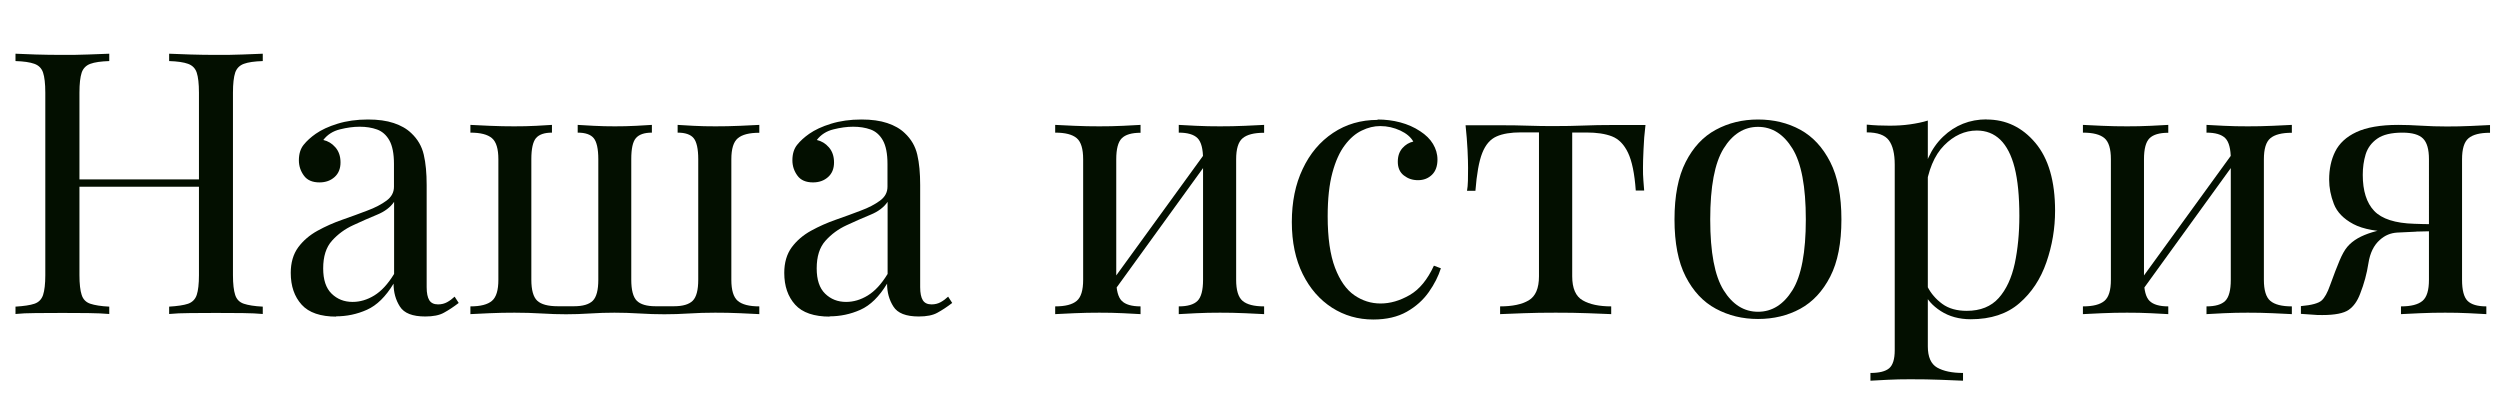
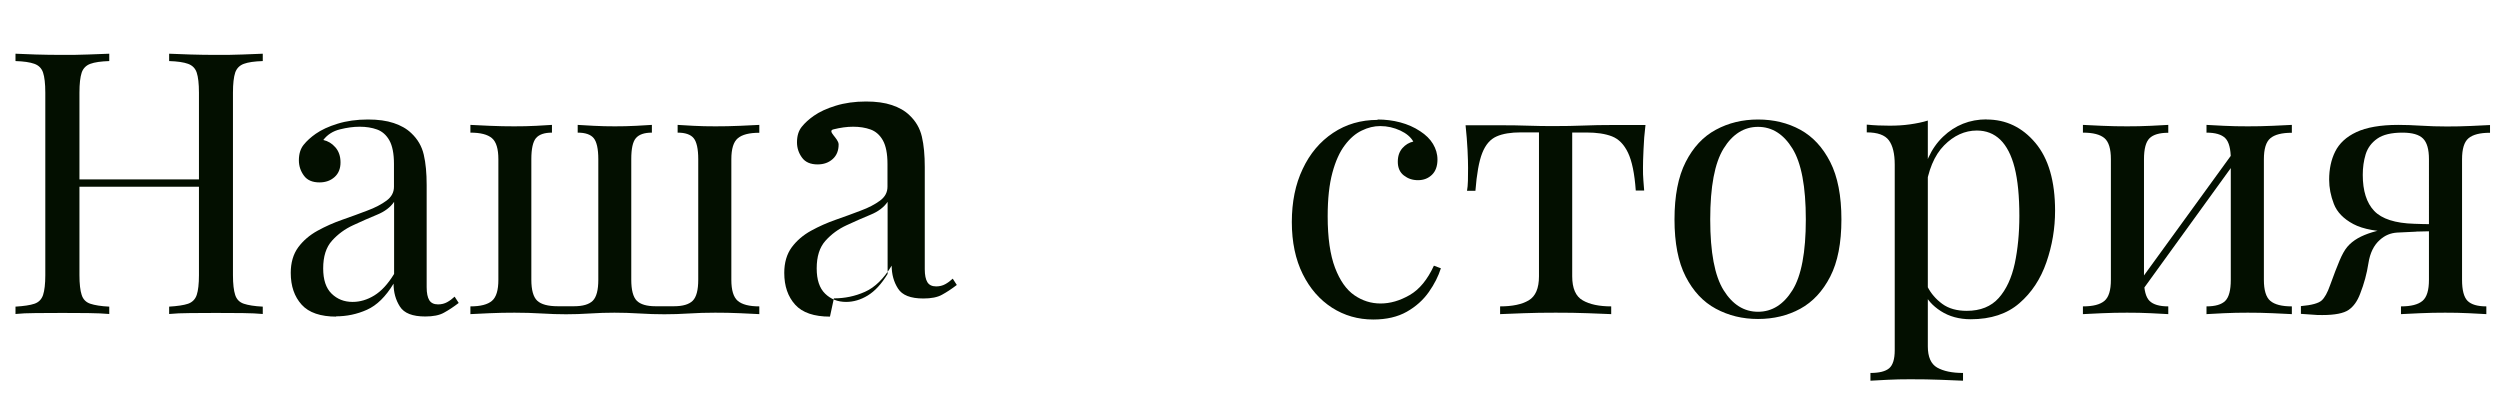
<svg xmlns="http://www.w3.org/2000/svg" id="a" data-name="Слой 1" viewBox="0 0 190.37 30.66">
  <defs>
    <style> .b { fill: #030f00; } </style>
  </defs>
  <path class="b" d="M1.18,23.91v-.56c.63-.04,1.12-.11,1.44-.22,.33-.11,.55-.34,.66-.67,.11-.34,.17-.84,.17-1.51V7.06c0-.69-.06-1.2-.17-1.53-.11-.33-.33-.55-.66-.67-.33-.12-.81-.19-1.44-.21v-.56c.39,.02,.91,.04,1.54,.06,.63,.02,1.32,.03,2.04,.03,.65,0,1.3,0,1.95-.03,.64-.02,1.18-.04,1.61-.06v.56c-.63,.02-1.12,.09-1.44,.21-.33,.12-.55,.35-.66,.67-.11,.33-.17,.84-.17,1.53v13.89c0,.67,.06,1.18,.17,1.51,.11,.34,.33,.56,.66,.67,.33,.11,.81,.19,1.44,.22v.56c-.43-.04-.97-.06-1.61-.07-.64,0-1.29-.01-1.95-.01-.73,0-1.41,0-2.04,.01-.63,0-1.15,.03-1.54,.07Zm3.89-9.69v-.56h11.06v.56H5.07Zm7.81,9.69v-.56c.63-.04,1.12-.11,1.44-.22s.55-.34,.66-.67,.17-.84,.17-1.51V7.06c0-.69-.06-1.2-.17-1.53s-.33-.55-.66-.67c-.33-.12-.81-.19-1.44-.21v-.56c.43,.02,.97,.04,1.62,.06,.65,.02,1.3,.03,1.93,.03,.73,0,1.41,0,2.04-.03,.63-.02,1.15-.04,1.54-.06v.56c-.63,.02-1.12,.09-1.44,.21-.33,.12-.55,.35-.66,.67-.11,.33-.17,.84-.17,1.53v13.89c0,.67,.06,1.18,.17,1.51,.11,.34,.33,.56,.66,.67,.33,.11,.81,.19,1.44,.22v.56c-.39-.04-.91-.06-1.54-.07-.63,0-1.32-.01-2.04-.01-.63,0-1.28,0-1.93,.01-.65,0-1.19,.03-1.62,.07Z" />
  <path class="b" d="M25.62,24.11c-1.21,0-2.1-.3-2.65-.91-.55-.61-.83-1.41-.83-2.42,0-.78,.19-1.43,.57-1.95,.38-.51,.87-.93,1.47-1.26,.6-.33,1.23-.61,1.89-.84s1.29-.46,1.89-.69c.6-.22,1.09-.48,1.47-.76,.38-.28,.57-.63,.57-1.06v-1.74c0-.78-.12-1.38-.35-1.79s-.55-.69-.94-.83-.83-.21-1.32-.21-.97,.07-1.5,.2c-.53,.13-.96,.4-1.27,.81,.35,.08,.66,.26,.92,.56s.39,.68,.39,1.15-.15,.84-.45,1.11c-.3,.27-.68,.41-1.15,.41-.54,0-.94-.17-1.19-.52-.25-.34-.38-.73-.38-1.16,0-.49,.12-.88,.36-1.18,.24-.3,.55-.58,.92-.84,.43-.3,.98-.56,1.67-.77,.68-.21,1.45-.32,2.31-.32,.77,0,1.42,.09,1.96,.27,.54,.18,.99,.43,1.34,.77,.48,.45,.8,.99,.95,1.64,.15,.64,.22,1.41,.22,2.31v7.78c0,.45,.07,.78,.2,.99s.35,.32,.67,.32c.26,0,.49-.06,.69-.17,.2-.11,.39-.25,.57-.42l.31,.48c-.39,.3-.77,.55-1.12,.74-.35,.2-.83,.29-1.43,.29-.97,0-1.61-.25-1.93-.76-.32-.5-.48-1.08-.48-1.74-.6,.99-1.27,1.65-2.03,1.99-.76,.34-1.54,.5-2.37,.5Zm1.23-1.12c.56,0,1.11-.16,1.65-.49,.54-.33,1.04-.87,1.51-1.64v-5.49c-.28,.41-.71,.74-1.3,.98-.59,.24-1.19,.51-1.82,.8s-1.16,.68-1.61,1.18c-.45,.5-.67,1.2-.67,2.11,0,.86,.21,1.5,.64,1.92,.43,.42,.96,.63,1.6,.63Z" />
  <path class="b" d="M57.82,9.52v.59c-.77,0-1.31,.14-1.64,.42-.33,.28-.49,.81-.49,1.6v9.18c0,.78,.16,1.32,.49,1.6,.33,.28,.87,.42,1.64,.42v.59c-.32-.02-.8-.04-1.46-.07-.65-.03-1.29-.04-1.9-.04-.69,0-1.35,.02-1.99,.06-.63,.04-1.26,.06-1.88,.06s-1.25-.02-1.9-.06-1.29-.06-1.9-.06-1.24,.02-1.86,.06-1.24,.06-1.83,.06-1.2-.02-1.86-.06-1.35-.06-2.06-.06c-.62,0-1.25,.01-1.9,.04-.65,.03-1.14,.05-1.46,.07v-.59c.77,0,1.31-.14,1.64-.42,.33-.28,.49-.81,.49-1.6V12.12c0-.78-.16-1.32-.49-1.6-.33-.28-.87-.42-1.64-.42v-.59c.32,.02,.81,.04,1.47,.07,.66,.03,1.28,.04,1.86,.04s1.16-.01,1.69-.04c.53-.03,.93-.05,1.19-.07v.59c-.58,0-.98,.14-1.22,.42-.23,.28-.35,.81-.35,1.6v9.18c0,.78,.15,1.32,.45,1.6,.3,.28,.82,.42,1.57,.42h1.23c.67,0,1.15-.14,1.43-.42,.28-.28,.42-.81,.42-1.6V12.12c0-.78-.12-1.32-.35-1.6-.23-.28-.64-.42-1.22-.42v-.59c.26,.02,.67,.04,1.22,.07,.55,.03,1.09,.04,1.61,.04s1.08-.01,1.62-.04c.54-.03,.94-.05,1.2-.07v.59c-.58,0-.98,.14-1.22,.42s-.35,.81-.35,1.6v9.18c0,.78,.14,1.32,.42,1.6,.28,.28,.76,.42,1.43,.42h1.4c.67,0,1.15-.14,1.43-.42,.28-.28,.42-.81,.42-1.6V12.12c0-.78-.12-1.32-.35-1.6s-.64-.42-1.22-.42v-.59c.26,.02,.66,.04,1.2,.07,.54,.03,1.1,.04,1.68,.04s1.22-.01,1.88-.04c.65-.03,1.14-.05,1.46-.07Z" />
-   <path class="b" d="M63.2,24.11c-1.21,0-2.1-.3-2.65-.91-.55-.61-.83-1.41-.83-2.42,0-.78,.19-1.43,.57-1.95,.38-.51,.87-.93,1.47-1.26,.6-.33,1.23-.61,1.89-.84s1.29-.46,1.89-.69c.6-.22,1.09-.48,1.47-.76,.38-.28,.57-.63,.57-1.06v-1.74c0-.78-.12-1.38-.35-1.79s-.55-.69-.94-.83-.83-.21-1.32-.21-.97,.07-1.5,.2c-.53,.13-.96,.4-1.27,.81,.35,.08,.66,.26,.92,.56s.39,.68,.39,1.15-.15,.84-.45,1.11c-.3,.27-.68,.41-1.15,.41-.54,0-.94-.17-1.19-.52-.25-.34-.38-.73-.38-1.16,0-.49,.12-.88,.36-1.18,.24-.3,.55-.58,.92-.84,.43-.3,.98-.56,1.67-.77,.68-.21,1.45-.32,2.31-.32,.77,0,1.42,.09,1.96,.27,.54,.18,.99,.43,1.34,.77,.48,.45,.8,.99,.95,1.64,.15,.64,.22,1.41,.22,2.31v7.78c0,.45,.07,.78,.2,.99s.35,.32,.67,.32c.26,0,.49-.06,.69-.17,.2-.11,.39-.25,.57-.42l.31,.48c-.39,.3-.77,.55-1.12,.74-.35,.2-.83,.29-1.43,.29-.97,0-1.61-.25-1.93-.76-.32-.5-.48-1.08-.48-1.74-.6,.99-1.27,1.65-2.03,1.99-.76,.34-1.54,.5-2.37,.5Zm1.23-1.12c.56,0,1.11-.16,1.65-.49,.54-.33,1.04-.87,1.51-1.64v-5.49c-.28,.41-.71,.74-1.3,.98-.59,.24-1.19,.51-1.82,.8s-1.16,.68-1.61,1.18c-.45,.5-.67,1.2-.67,2.11,0,.86,.21,1.5,.64,1.92,.43,.42,.96,.63,1.6,.63Z" />
-   <path class="b" d="M86.85,9.52v.59c-.67,0-1.15,.14-1.43,.42-.28,.28-.42,.81-.42,1.6v9.18c0,.78,.14,1.32,.42,1.6,.28,.28,.76,.42,1.43,.42v.59c-.3-.02-.74-.04-1.33-.07-.59-.03-1.19-.04-1.81-.04s-1.25,.01-1.9,.04c-.65,.03-1.14,.05-1.46,.07v-.59c.77,0,1.31-.14,1.64-.42,.33-.28,.49-.81,.49-1.6V12.12c0-.78-.16-1.32-.49-1.6-.33-.28-.87-.42-1.64-.42v-.59c.32,.02,.8,.04,1.46,.07,.65,.03,1.29,.04,1.9,.04s1.22-.01,1.81-.04c.59-.03,1.03-.05,1.33-.07Zm5.04,1.96l.45,.31-7.7,10.64-.45-.34,7.7-10.61Zm4.37-1.96v.59c-.77,0-1.31,.14-1.64,.42-.33,.28-.49,.81-.49,1.6v9.18c0,.78,.16,1.32,.49,1.6,.33,.28,.87,.42,1.64,.42v.59c-.32-.02-.8-.04-1.46-.07-.65-.03-1.29-.04-1.9-.04s-1.22,.01-1.81,.04c-.59,.03-1.03,.05-1.33,.07v-.59c.67,0,1.15-.14,1.43-.42,.28-.28,.42-.81,.42-1.6V12.12c0-.78-.14-1.32-.42-1.6-.28-.28-.76-.42-1.43-.42v-.59c.3,.02,.74,.04,1.33,.07,.59,.03,1.19,.04,1.81,.04s1.25-.01,1.9-.04c.65-.03,1.14-.05,1.46-.07Z" />
+   <path class="b" d="M63.2,24.11c-1.21,0-2.1-.3-2.65-.91-.55-.61-.83-1.41-.83-2.42,0-.78,.19-1.43,.57-1.95,.38-.51,.87-.93,1.47-1.26,.6-.33,1.23-.61,1.89-.84s1.29-.46,1.89-.69c.6-.22,1.09-.48,1.47-.76,.38-.28,.57-.63,.57-1.06v-1.74c0-.78-.12-1.38-.35-1.79s-.55-.69-.94-.83-.83-.21-1.32-.21-.97,.07-1.5,.2s.39,.68,.39,1.15-.15,.84-.45,1.11c-.3,.27-.68,.41-1.15,.41-.54,0-.94-.17-1.19-.52-.25-.34-.38-.73-.38-1.16,0-.49,.12-.88,.36-1.18,.24-.3,.55-.58,.92-.84,.43-.3,.98-.56,1.67-.77,.68-.21,1.45-.32,2.31-.32,.77,0,1.42,.09,1.96,.27,.54,.18,.99,.43,1.34,.77,.48,.45,.8,.99,.95,1.64,.15,.64,.22,1.41,.22,2.31v7.78c0,.45,.07,.78,.2,.99s.35,.32,.67,.32c.26,0,.49-.06,.69-.17,.2-.11,.39-.25,.57-.42l.31,.48c-.39,.3-.77,.55-1.12,.74-.35,.2-.83,.29-1.43,.29-.97,0-1.61-.25-1.93-.76-.32-.5-.48-1.08-.48-1.74-.6,.99-1.27,1.65-2.03,1.99-.76,.34-1.54,.5-2.37,.5Zm1.23-1.12c.56,0,1.11-.16,1.65-.49,.54-.33,1.04-.87,1.51-1.64v-5.49c-.28,.41-.71,.74-1.3,.98-.59,.24-1.19,.51-1.82,.8s-1.16,.68-1.61,1.18c-.45,.5-.67,1.2-.67,2.11,0,.86,.21,1.5,.64,1.92,.43,.42,.96,.63,1.6,.63Z" />
  <path class="b" d="M104.89,9.1c.6,0,1.18,.07,1.74,.22s1.06,.37,1.51,.67c.43,.28,.76,.6,.98,.97s.34,.76,.34,1.19c0,.5-.14,.89-.42,1.16-.28,.27-.63,.41-1.06,.41s-.77-.12-1.08-.36c-.31-.24-.46-.59-.46-1.04s.12-.77,.35-1.04c.23-.26,.51-.43,.83-.5-.19-.34-.52-.62-.99-.84-.48-.22-.98-.34-1.53-.34-.47,0-.93,.11-1.4,.34-.47,.22-.9,.59-1.29,1.11-.39,.51-.71,1.21-.95,2.1-.24,.89-.36,1.99-.36,3.32,0,1.64,.19,2.95,.56,3.92,.37,.97,.86,1.67,1.47,2.09,.61,.42,1.27,.63,2,.63s1.46-.21,2.21-.64c.75-.43,1.36-1.18,1.85-2.24l.53,.2c-.19,.6-.49,1.2-.92,1.81-.43,.61-.99,1.11-1.68,1.5-.69,.39-1.54,.59-2.55,.59-1.16,0-2.2-.3-3.14-.9-.93-.6-1.68-1.45-2.23-2.56-.55-1.11-.83-2.43-.83-3.96s.27-2.88,.83-4.05c.55-1.17,1.32-2.08,2.31-2.74,.99-.66,2.12-.99,3.39-.99Z" />
  <path class="b" d="M125.3,9.52c-.08,.65-.13,1.28-.15,1.88-.03,.6-.04,1.05-.04,1.37,0,.34,0,.66,.03,.97,.02,.31,.04,.56,.06,.77h-.64c-.09-1.29-.29-2.25-.59-2.88-.3-.63-.71-1.05-1.23-1.25-.52-.2-1.17-.29-1.93-.29h-1.09v10.95c0,.92,.27,1.53,.8,1.83,.53,.31,1.26,.46,2.17,.46v.59c-.43-.02-1.02-.04-1.78-.07-.76-.03-1.57-.04-2.45-.04s-1.67,.01-2.44,.04c-.77,.03-1.36,.05-1.79,.07v-.59c.93,0,1.66-.15,2.18-.46,.52-.31,.78-.92,.78-1.83V10.08h-1.37c-.77,0-1.39,.1-1.86,.31-.48,.21-.84,.63-1.09,1.26s-.42,1.6-.52,2.88h-.64c.04-.21,.06-.46,.07-.77,0-.31,.01-.63,.01-.97,0-.32-.01-.77-.04-1.37-.03-.6-.08-1.22-.15-1.88h2.69c.63,0,1.31,0,2.03,.03s1.42,.03,2.11,.03,1.43-.01,2.16-.04c.73-.03,1.41-.04,2.04-.04h2.69Z" />
  <path class="b" d="M133.87,9.1c1.19,0,2.27,.26,3.22,.78,.95,.52,1.71,1.34,2.28,2.46,.57,1.12,.85,2.58,.85,4.37s-.28,3.24-.85,4.35-1.33,1.93-2.28,2.45-2.03,.78-3.22,.78-2.24-.26-3.21-.78-1.73-1.34-2.3-2.45-.85-2.56-.85-4.35,.28-3.25,.85-4.37c.57-1.12,1.33-1.94,2.3-2.46,.96-.52,2.03-.78,3.21-.78Zm0,.56c-1.06,0-1.94,.55-2.62,1.65-.68,1.1-1.02,2.9-1.02,5.4s.34,4.3,1.02,5.39c.68,1.09,1.55,1.64,2.62,1.64s1.94-.55,2.62-1.64c.68-1.09,1.02-2.89,1.02-5.39s-.34-4.3-1.02-5.4c-.68-1.1-1.55-1.65-2.62-1.65Z" />
  <path class="b" d="M146.8,9.18V26.38c0,.8,.24,1.34,.71,1.61,.48,.27,1.13,.41,1.97,.41v.59c-.41-.02-.98-.04-1.71-.07s-1.5-.04-2.32-.04c-.58,0-1.15,.01-1.72,.04-.57,.03-1,.05-1.3,.07v-.59c.67,0,1.15-.12,1.43-.36,.28-.24,.42-.7,.42-1.37V12.54c0-.84-.15-1.46-.45-1.86-.3-.4-.86-.6-1.68-.6v-.59c.6,.06,1.18,.08,1.74,.08s1.06-.03,1.55-.1,.95-.16,1.36-.29Zm4.48-.08c1.47,0,2.71,.59,3.71,1.78,1,1.19,1.5,2.91,1.5,5.17,0,1.34-.22,2.65-.66,3.92-.44,1.27-1.12,2.31-2.06,3.12-.93,.81-2.17,1.22-3.7,1.22-.88,0-1.64-.21-2.28-.62-.64-.41-1.08-.91-1.3-1.48l.28-.39c.26,.52,.64,.96,1.13,1.32,.49,.36,1.12,.53,1.86,.53,1.05,0,1.86-.33,2.44-.98,.58-.65,.98-1.53,1.22-2.62,.23-1.09,.35-2.3,.35-3.63,0-1.49-.12-2.72-.36-3.67-.24-.95-.61-1.66-1.09-2.13-.49-.47-1.08-.7-1.79-.7-.91,0-1.75,.38-2.49,1.13-.75,.76-1.22,1.9-1.43,3.43l-.34-.39c.21-1.59,.77-2.82,1.69-3.7,.92-.88,2.03-1.32,3.32-1.32Z" />
  <path class="b" d="M165.11,9.52v.59c-.67,0-1.15,.14-1.43,.42-.28,.28-.42,.81-.42,1.6v9.18c0,.78,.14,1.32,.42,1.6,.28,.28,.76,.42,1.43,.42v.59c-.3-.02-.74-.04-1.33-.07-.59-.03-1.19-.04-1.81-.04s-1.25,.01-1.9,.04c-.65,.03-1.14,.05-1.46,.07v-.59c.77,0,1.31-.14,1.64-.42,.33-.28,.49-.81,.49-1.6V12.12c0-.78-.16-1.32-.49-1.6-.33-.28-.87-.42-1.64-.42v-.59c.32,.02,.8,.04,1.46,.07,.65,.03,1.29,.04,1.9,.04s1.22-.01,1.81-.04c.59-.03,1.03-.05,1.33-.07Zm5.04,1.96l.45,.31-7.7,10.64-.45-.34,7.7-10.61Zm4.37-1.96v.59c-.77,0-1.31,.14-1.64,.42-.33,.28-.49,.81-.49,1.6v9.18c0,.78,.16,1.32,.49,1.6,.33,.28,.87,.42,1.64,.42v.59c-.32-.02-.8-.04-1.46-.07-.65-.03-1.29-.04-1.9-.04s-1.22,.01-1.81,.04c-.59,.03-1.03,.05-1.33,.07v-.59c.67,0,1.15-.14,1.43-.42,.28-.28,.42-.81,.42-1.6V12.12c0-.78-.14-1.32-.42-1.6-.28-.28-.76-.42-1.43-.42v-.59c.3,.02,.74,.04,1.33,.07,.59,.03,1.19,.04,1.81,.04s1.25-.01,1.9-.04c.65-.03,1.14-.05,1.46-.07Z" />
  <path class="b" d="M184.01,17.33v.31c-.47,.02-.95,.04-1.46,.07s-.94,.21-1.32,.55c-.47,.41-.76,1.01-.88,1.79-.12,.78-.33,1.56-.63,2.32-.21,.56-.5,.97-.88,1.23-.38,.26-1.05,.39-2,.39-.24,0-.5,0-.76-.03-.26-.02-.55-.04-.87-.06v-.59c.82-.07,1.35-.22,1.58-.43,.23-.21,.44-.59,.63-1.13,.3-.82,.54-1.46,.73-1.9,.19-.45,.38-.8,.59-1.05,.21-.25,.48-.47,.81-.66,.3-.17,.66-.32,1.08-.45s.91-.23,1.47-.29,1.19-.09,1.9-.07Zm5.6-7.81v.59c-.77,0-1.31,.14-1.64,.42-.33,.28-.49,.81-.49,1.6v9.18c0,.78,.14,1.32,.42,1.6,.28,.28,.76,.42,1.43,.42v.59c-.3-.02-.74-.04-1.33-.07-.59-.03-1.19-.04-1.81-.04s-1.25,.01-1.9,.04c-.65,.03-1.14,.05-1.46,.07v-.59c.77,0,1.31-.14,1.64-.42,.33-.28,.49-.81,.49-1.6V12.12c0-.75-.15-1.27-.45-1.57-.3-.3-.82-.45-1.57-.45-.84,0-1.48,.15-1.92,.46-.44,.31-.73,.71-.88,1.19-.15,.49-.22,1.01-.22,1.57,0,1.21,.29,2.13,.87,2.74s1.6,.94,3.05,.98c.47,.02,.93,.03,1.4,.03h1.4l.06,.53c-.99,0-1.83,0-2.53,.03-.7,.02-1.24,.03-1.61,.03-1.49,0-2.61-.2-3.36-.6s-1.24-.91-1.48-1.53-.36-1.23-.36-1.85c0-.8,.15-1.52,.46-2.14,.31-.62,.84-1.12,1.61-1.48,.77-.36,1.83-.55,3.19-.55,.52,0,1.1,.02,1.74,.06,.63,.04,1.29,.06,1.96,.06,.6,0,1.22-.01,1.86-.04,.64-.03,1.12-.05,1.44-.07Z" />
</svg>